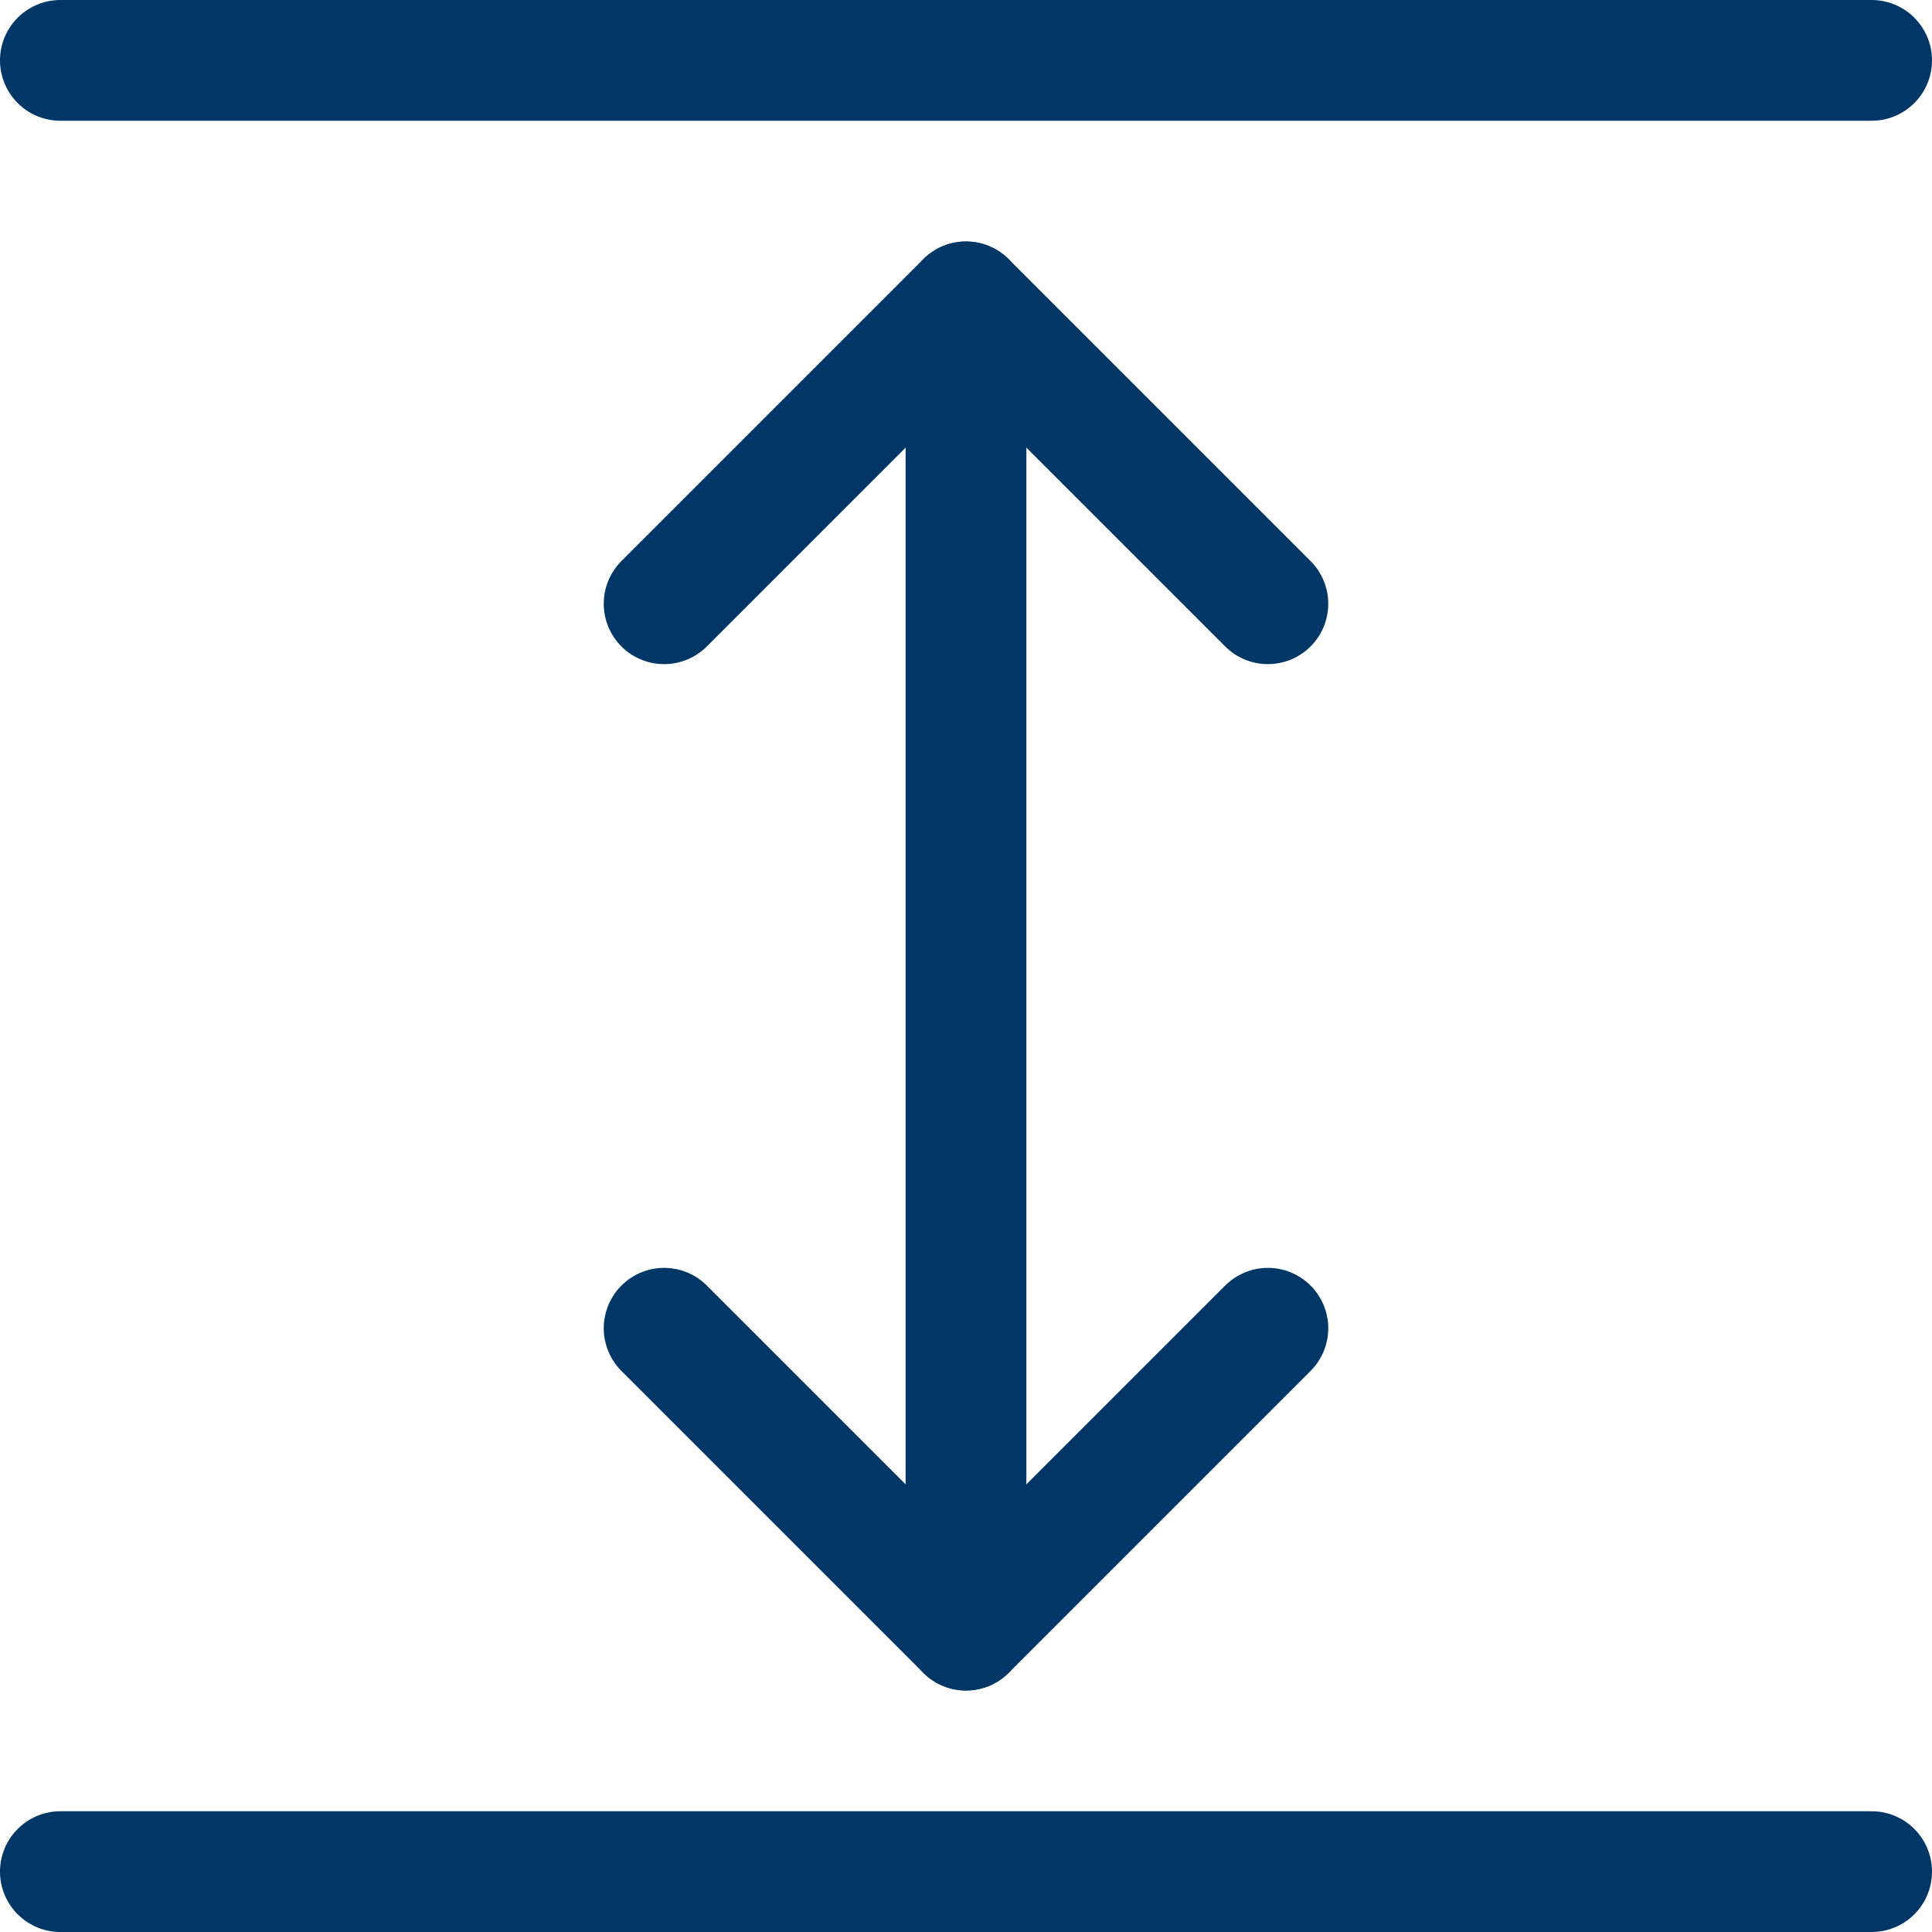
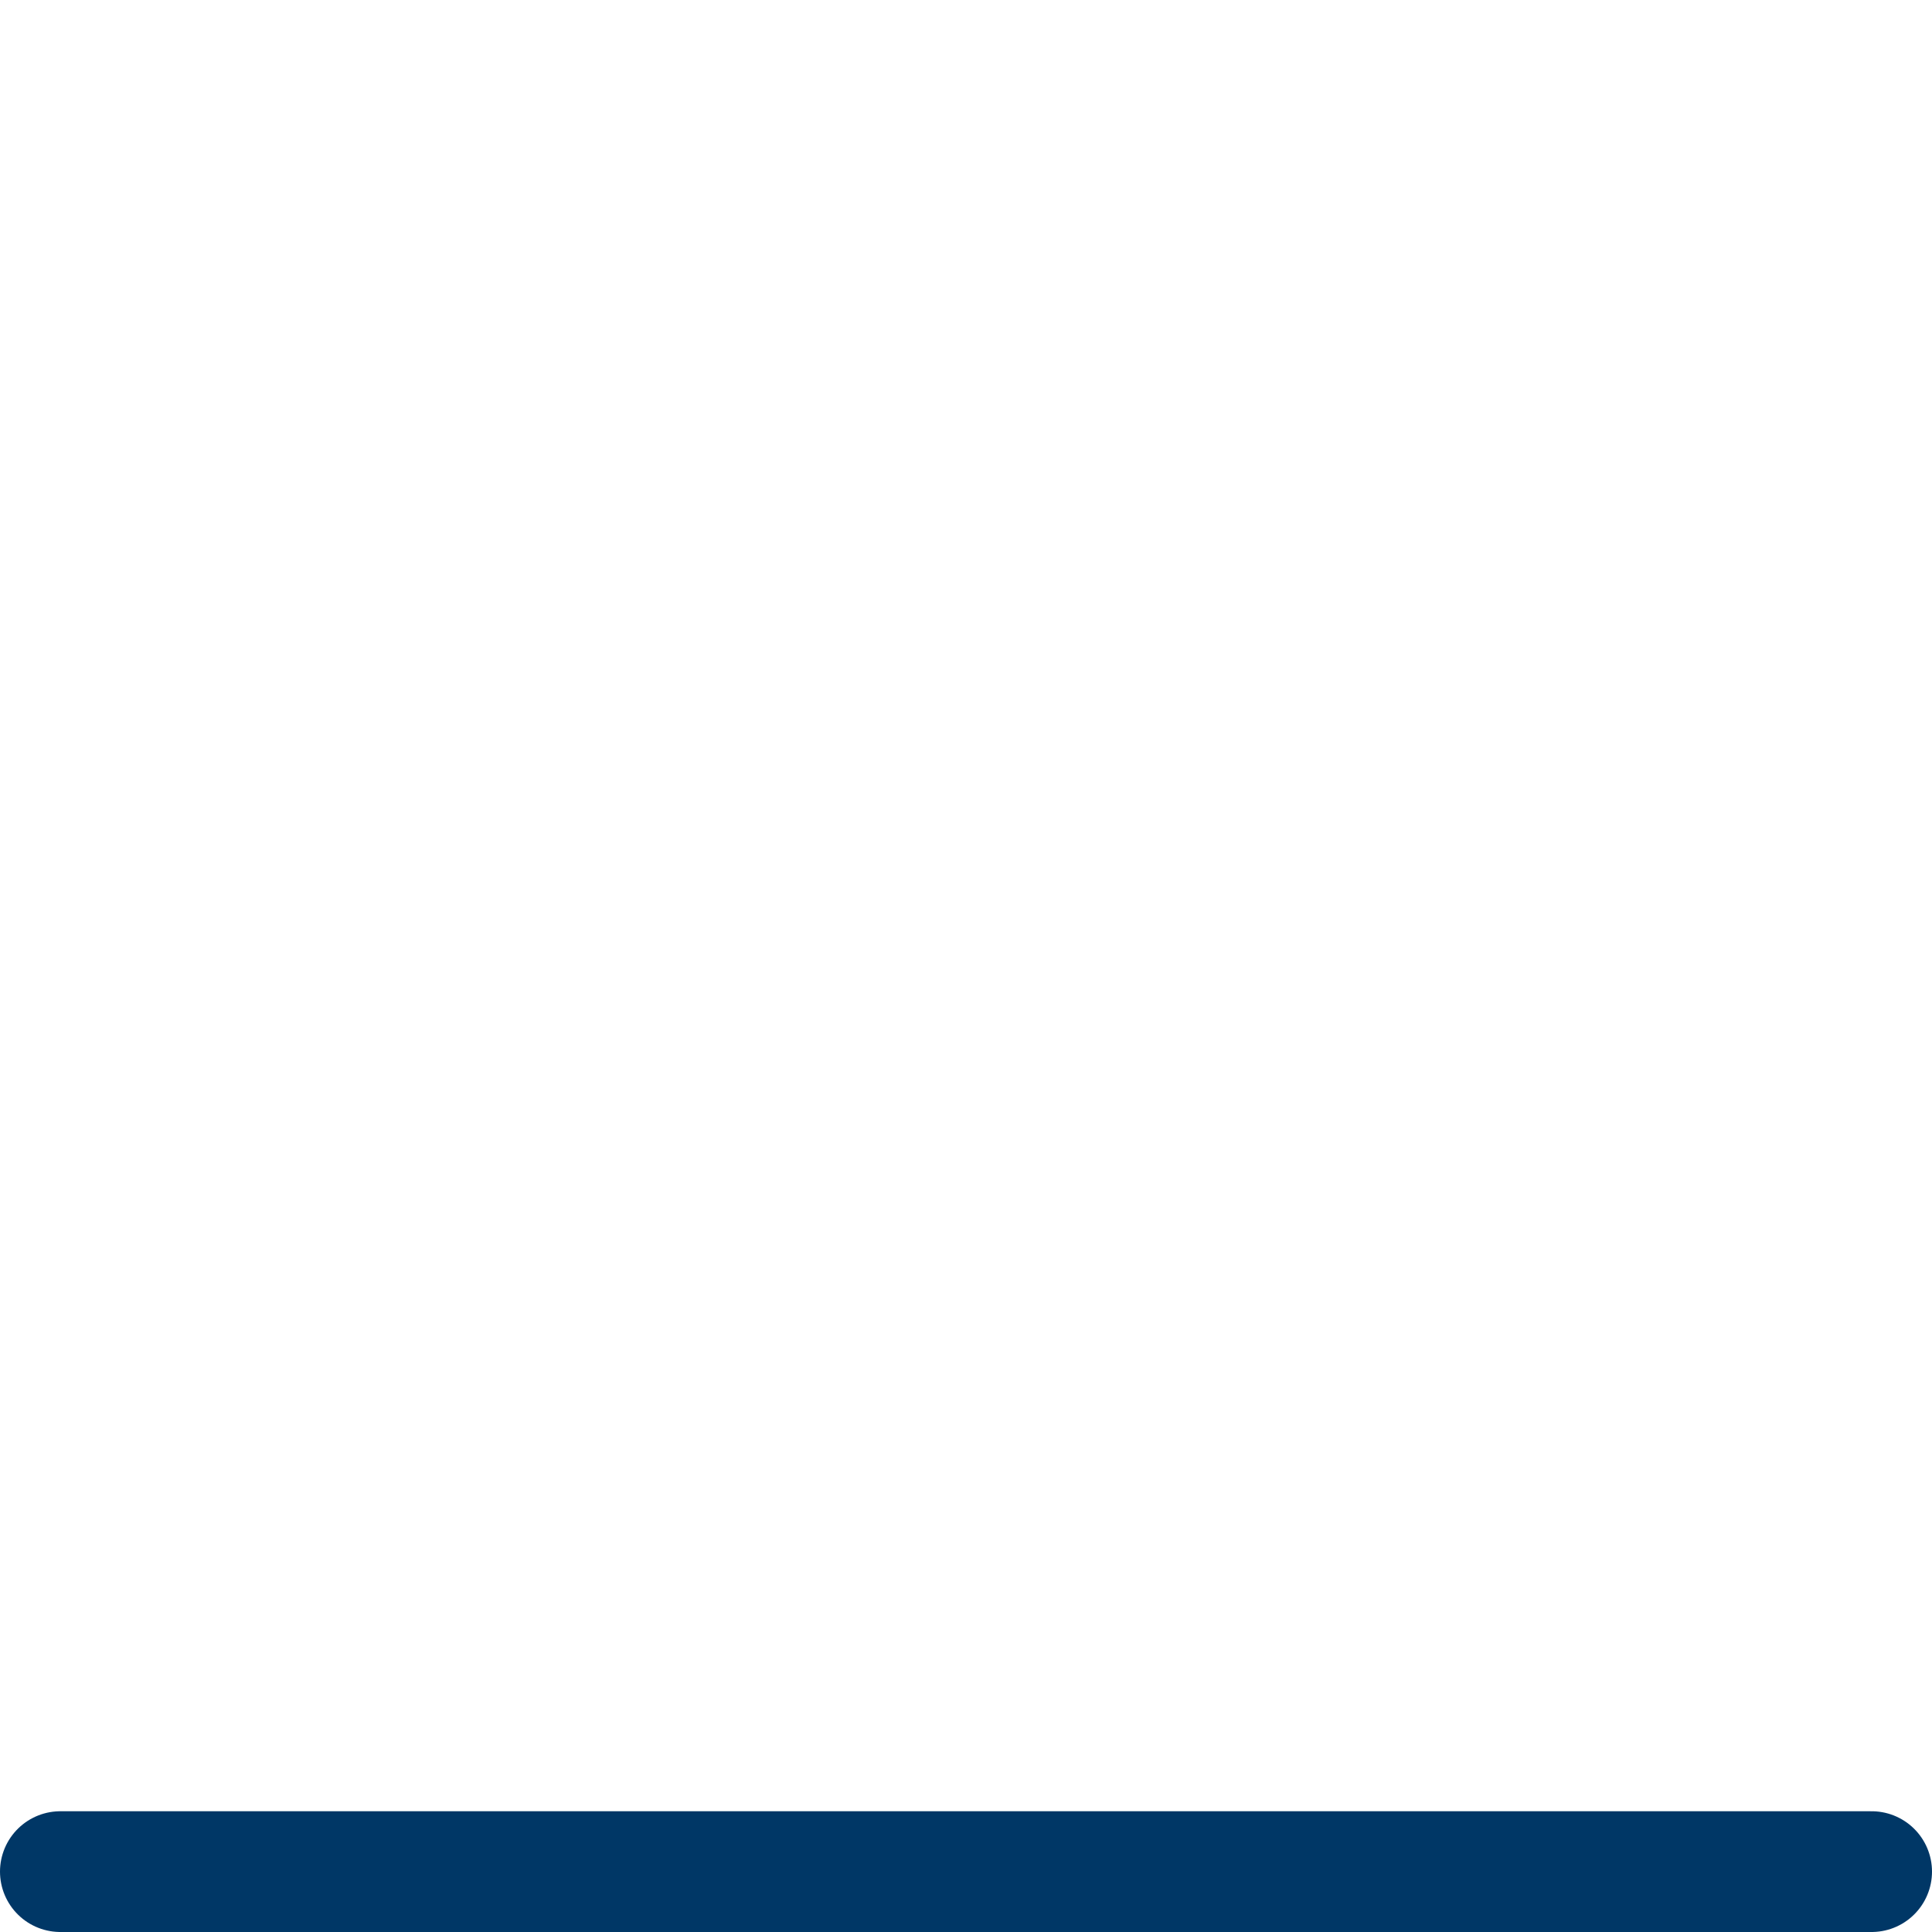
<svg xmlns="http://www.w3.org/2000/svg" id="Warstwa_1" data-name="Warstwa 1" viewBox="0 0 24 24">
  <defs>
    <style>
      .cls-1 {
        fill: none;
        stroke: #003766;
        stroke-linecap: round;
        stroke-linejoin: round;
        stroke-width: 1.5px;
      }
    </style>
  </defs>
-   <line class="cls-1" x1="12" y1="3.75" x2="12" y2="20.25" />
-   <polyline class="cls-1" points="15.75 7.5 12 3.75 8.25 7.5" />
-   <polyline class="cls-1" points="15.75 16.5 12 20.25 8.25 16.5" />
-   <line class="cls-1" x1="23.25" y1="0.75" x2="0.75" y2="0.75" />
  <line class="cls-1" x1="23.25" y1="23.25" x2="0.75" y2="23.25" />
</svg>